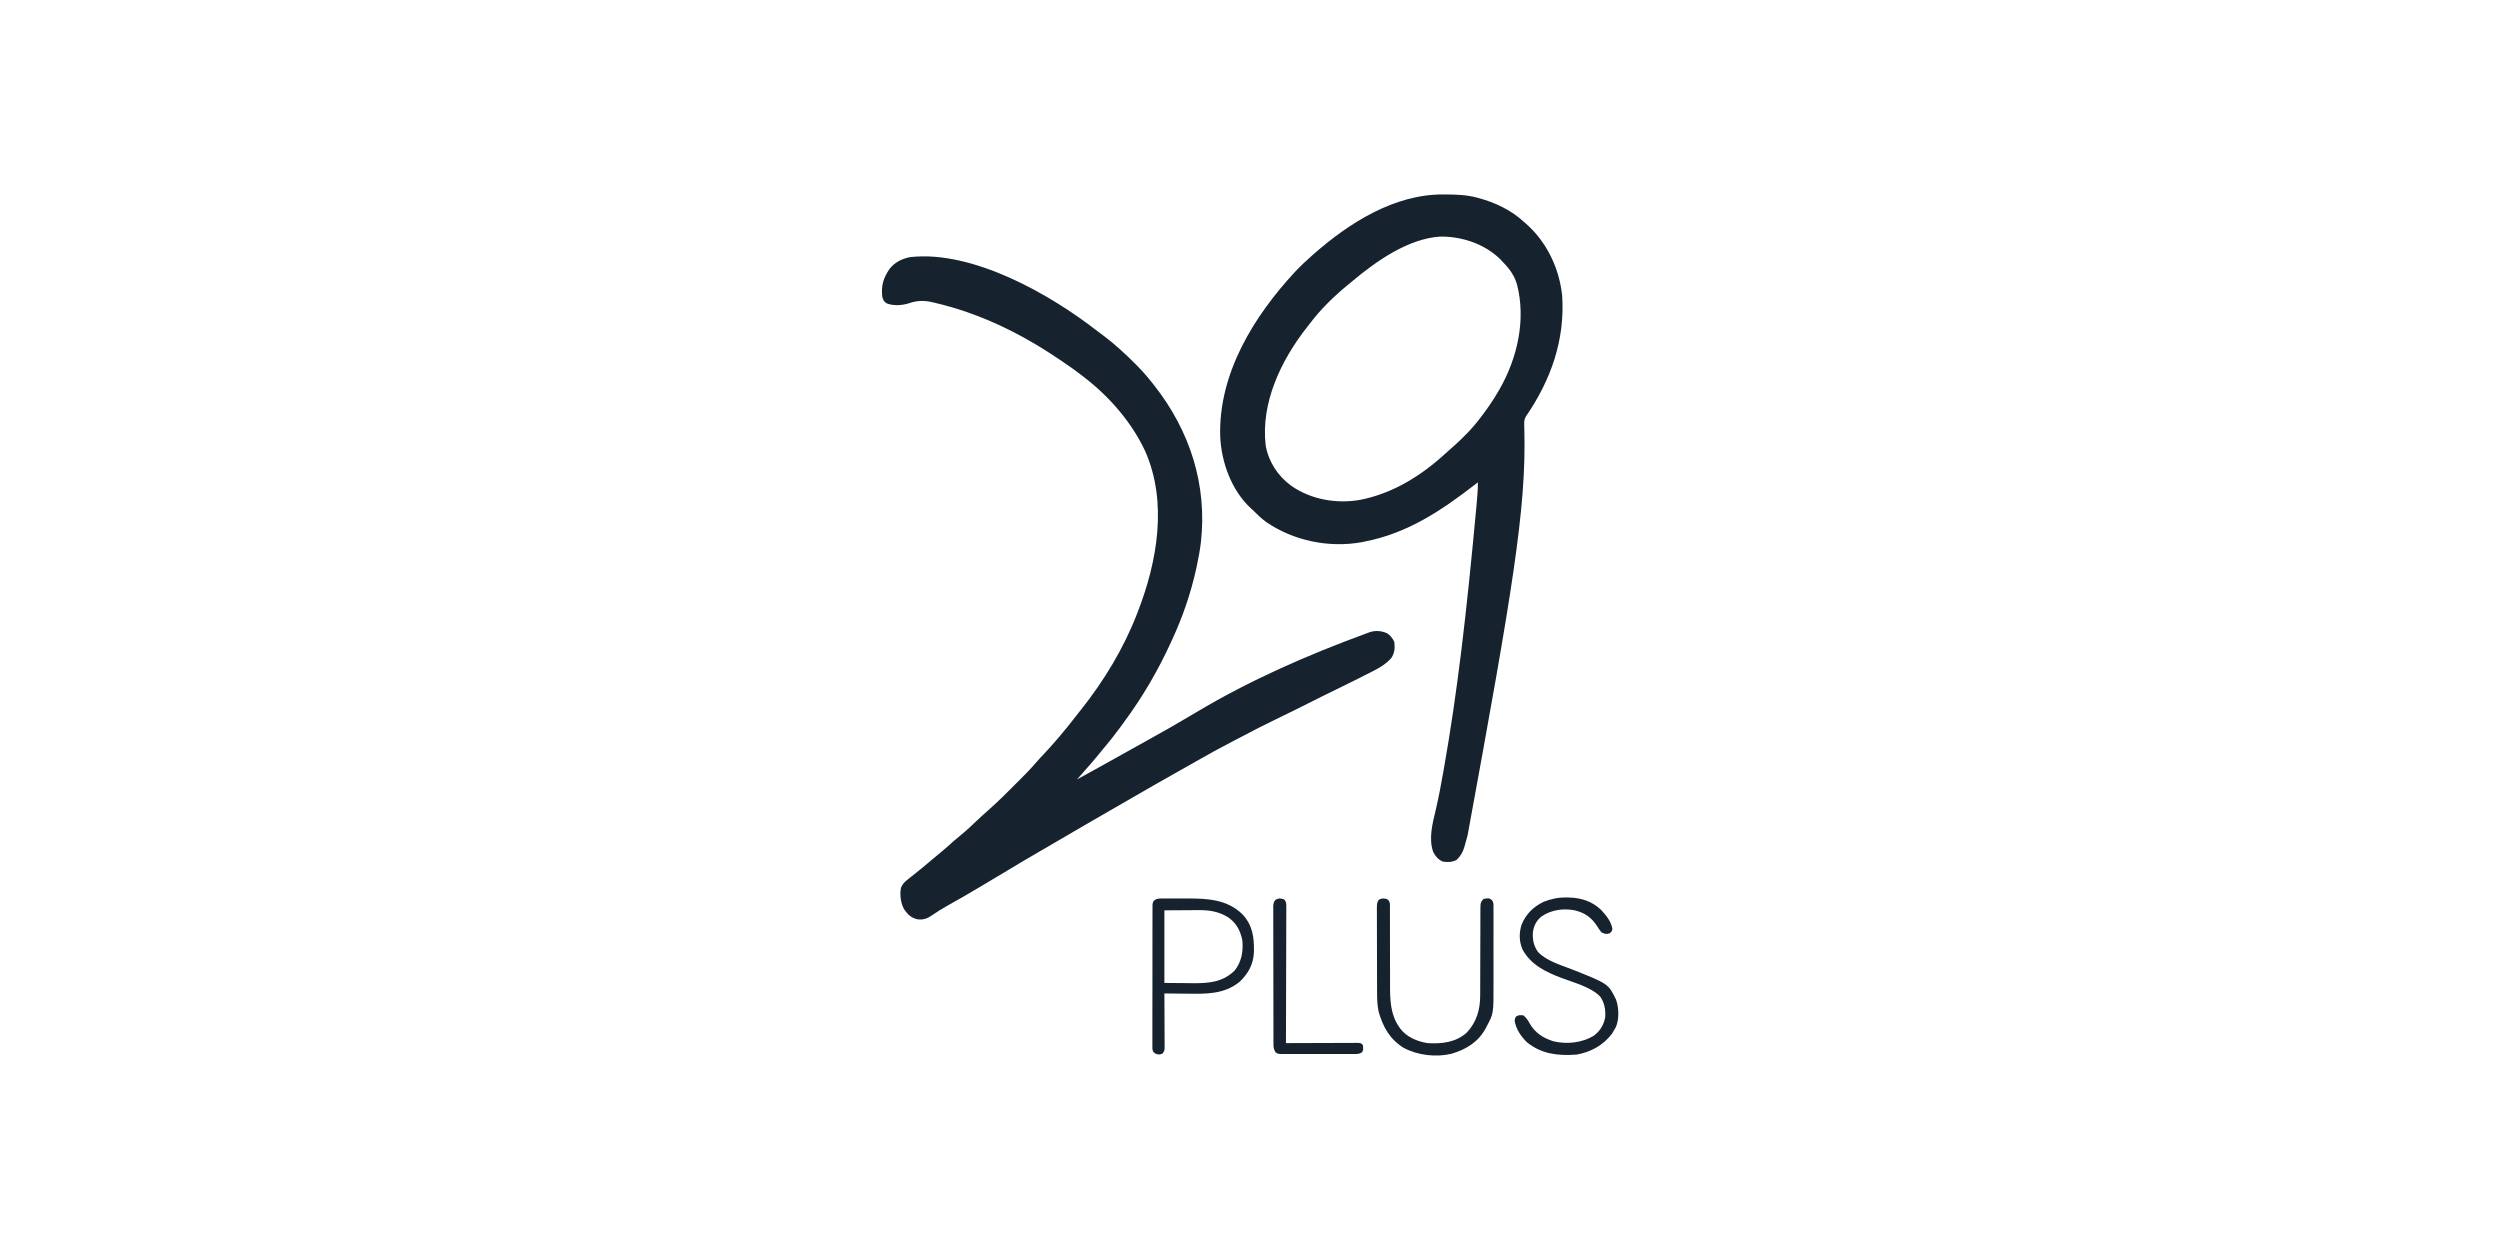
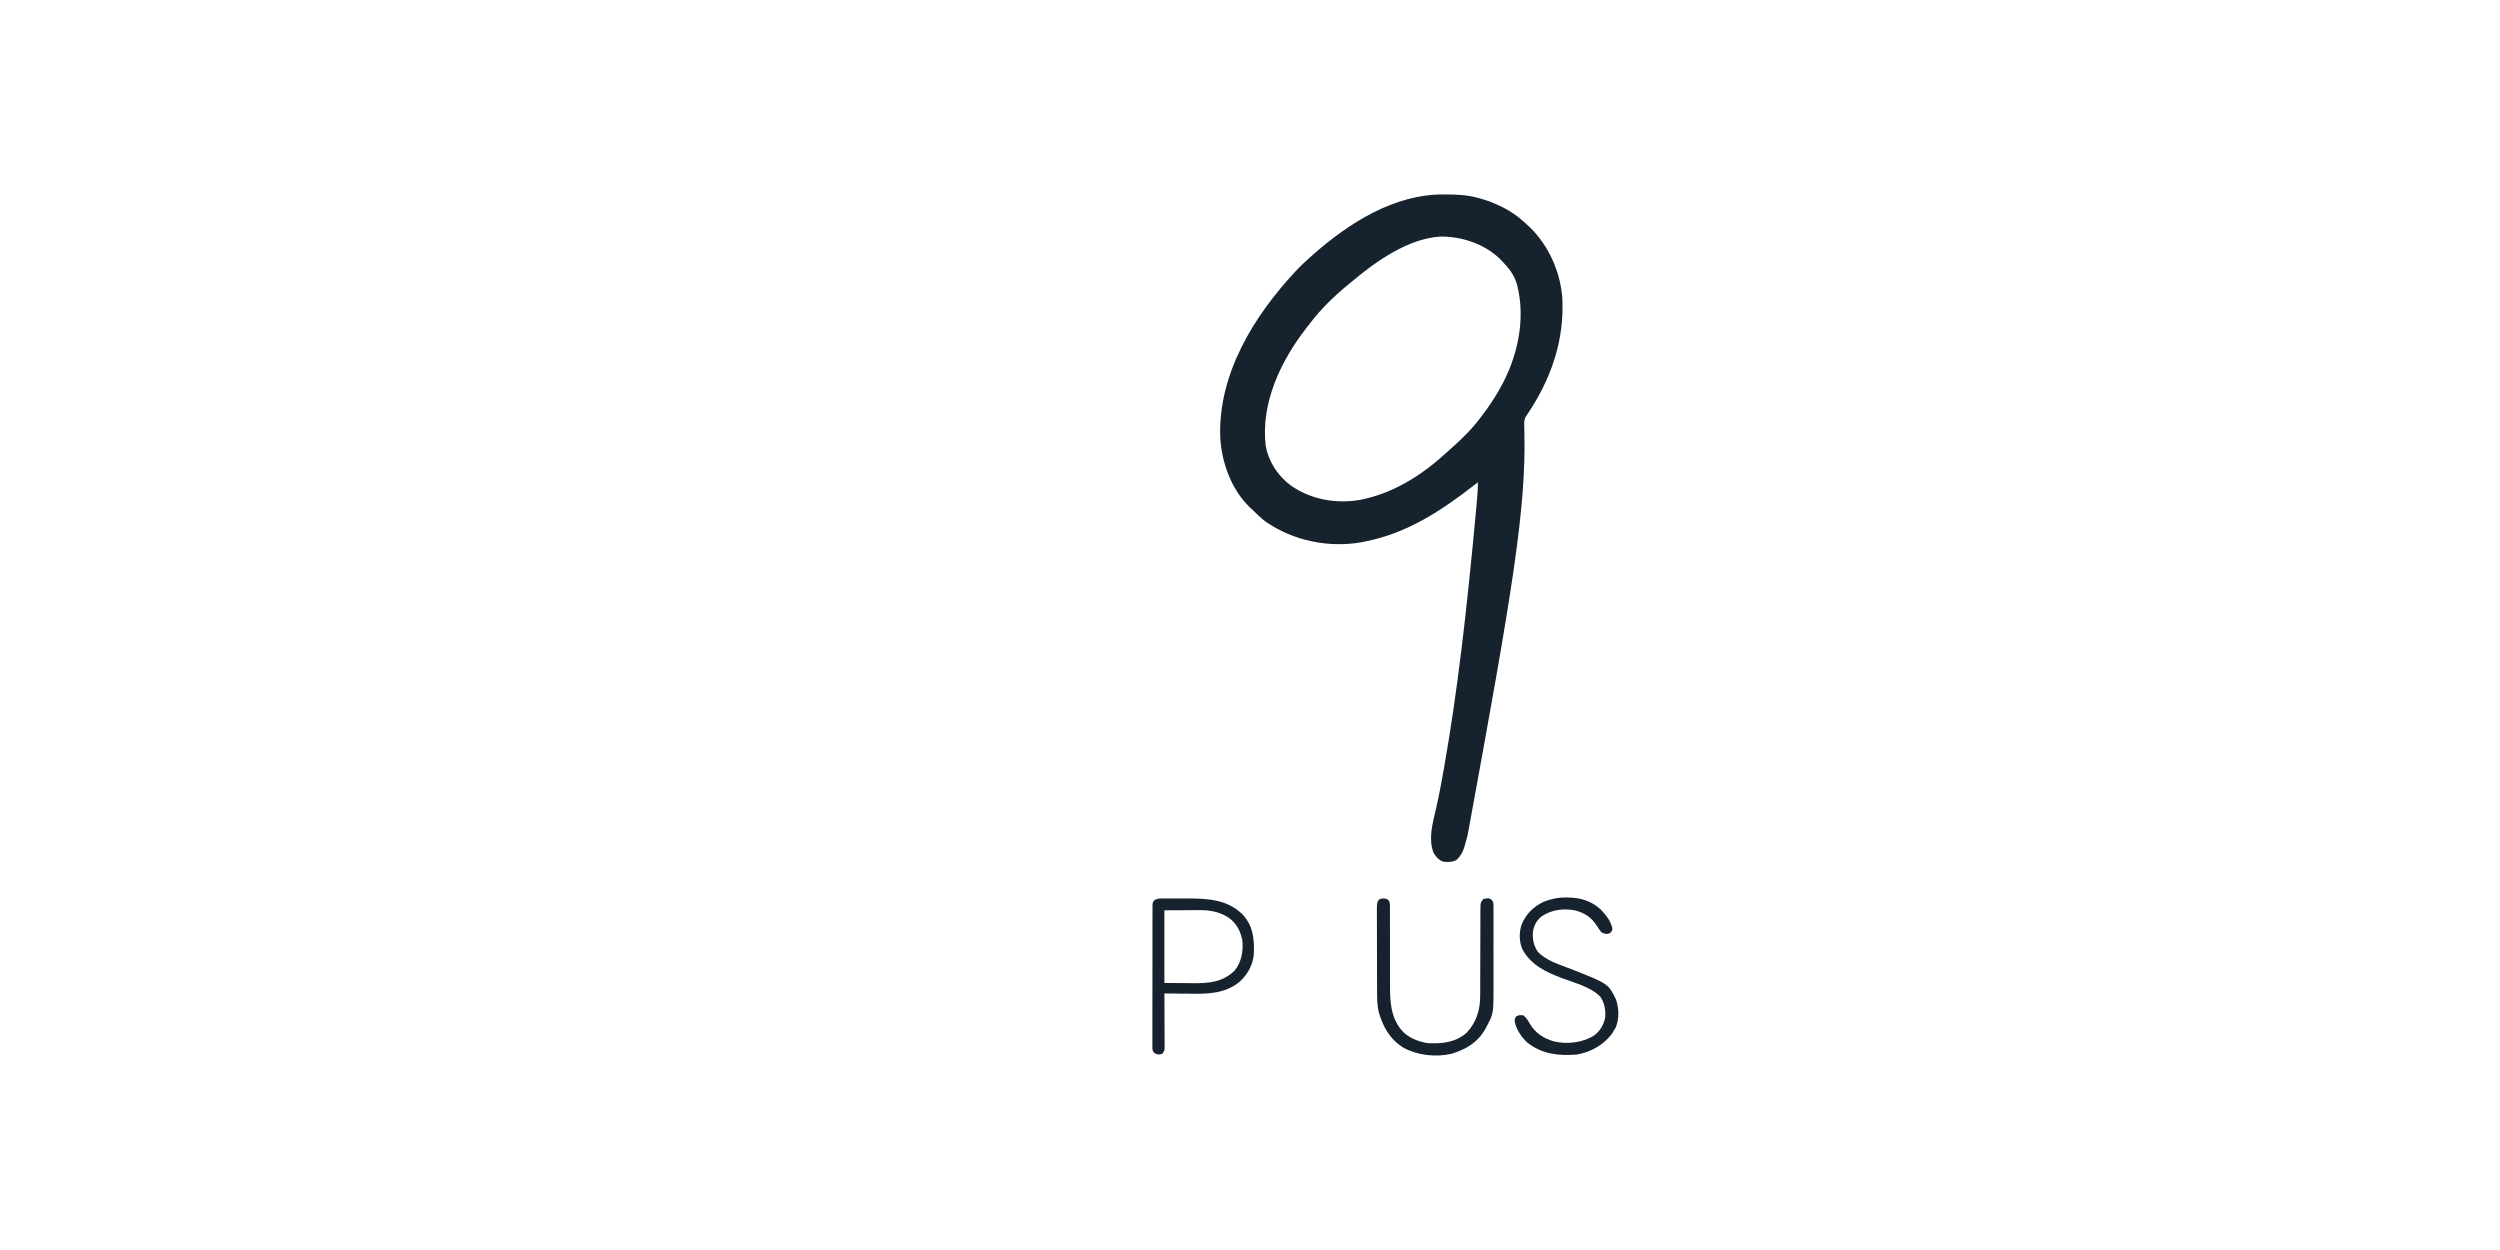
<svg xmlns="http://www.w3.org/2000/svg" width="360" height="180" viewBox="0 0 360 180" fill="none">
  <path d="M207.837 28C207.94 28 208.043 28.001 208.149 28.001C209.688 28.008 211.183 28.053 212.676 28.456C212.772 28.481 212.869 28.506 212.968 28.532C215.269 29.158 217.618 30.262 219.379 31.895C219.493 31.994 219.607 32.093 219.724 32.195C222.726 34.823 224.531 38.604 224.953 42.582C225.378 48.962 223.317 54.762 219.706 60.003C219.476 60.448 219.474 60.721 219.49 61.22C219.493 61.391 219.497 61.562 219.5 61.738C219.503 61.83 219.506 61.922 219.508 62.017C219.787 73.311 217.801 85.026 211.334 120.286C211.302 120.402 211.271 120.518 211.238 120.638C211.148 120.967 211.056 121.295 210.964 121.623C210.924 121.768 210.924 121.768 210.884 121.916C210.658 122.702 210.324 123.289 209.727 123.846C209.06 124.163 208.477 124.176 207.752 124.069C207.081 123.75 206.734 123.347 206.384 122.694C205.688 120.699 206.291 118.583 206.753 116.601C207.175 114.778 207.522 112.946 207.846 111.103C207.889 110.858 207.889 110.858 207.933 110.607C209.855 99.687 211.149 88.689 212.608 72.875C212.619 72.742 212.63 72.61 212.642 72.473C212.672 72.111 212.702 71.749 212.732 71.386C212.74 71.284 212.749 71.182 212.757 71.077C212.8 70.534 212.821 69.997 212.813 69.453C212.674 69.561 212.534 69.669 212.391 69.781C207.527 73.552 202.654 76.793 196.536 77.982C196.313 78.029 196.313 78.029 196.085 78.077C191.363 78.927 186.244 77.872 182.293 75.144C181.603 74.638 181.001 74.044 180.395 73.442C180.287 73.344 180.18 73.246 180.069 73.144C177.325 70.577 175.879 66.562 175.71 62.865C175.437 53.784 180.569 45.503 186.521 39.105C187.271 38.31 188.055 37.569 188.876 36.848C188.944 36.787 189.013 36.726 189.084 36.663C194.26 32.101 200.765 27.964 207.837 28ZM194.698 40.521C194.48 40.703 194.26 40.883 194.039 41.063C192.057 42.703 190.151 44.553 188.602 46.616C188.463 46.794 188.323 46.971 188.183 47.149C184.482 51.882 181.536 57.965 182.259 64.156C182.669 66.489 184.005 68.524 185.893 69.922C188.759 71.935 192.377 72.563 195.796 71.993C200.562 71.073 204.675 68.497 208.215 65.239C208.503 64.976 208.795 64.72 209.089 64.464C210.591 63.145 212.023 61.701 213.223 60.098C213.282 60.02 213.341 59.943 213.401 59.863C214.281 58.699 215.096 57.513 215.822 56.246C215.89 56.128 215.89 56.128 215.959 56.008C218.507 51.539 219.757 46.039 218.451 40.975C218.05 39.573 217.244 38.555 216.233 37.536C216.138 37.44 216.044 37.343 215.947 37.244C213.7 35.089 210.454 34.032 207.387 34.067C202.751 34.367 198.16 37.616 194.698 40.521Z" fill="#16232E" />
-   <path d="M158.005 47.669C158.355 47.94 158.712 48.2 159.069 48.461C160.625 49.643 162.038 50.958 163.42 52.339C163.539 52.457 163.658 52.575 163.78 52.697C164.59 53.515 165.326 54.374 166.036 55.28C166.148 55.421 166.148 55.421 166.262 55.566C171.357 62.081 173.865 69.84 172.927 78.121C172.782 79.278 172.575 80.418 172.329 81.556C172.301 81.684 172.274 81.811 172.245 81.942C171.465 85.47 170.289 88.876 168.772 92.15C168.709 92.288 168.646 92.426 168.581 92.568C166.733 96.598 164.507 100.403 161.874 103.965C161.66 104.255 161.448 104.545 161.236 104.836C160.481 105.866 159.698 106.86 158.868 107.83C158.532 108.224 158.205 108.624 157.881 109.028C157.387 109.639 156.872 110.226 156.346 110.808C155.922 111.278 155.508 111.757 155.094 112.235C156.213 111.623 157.329 111.006 158.445 110.387C158.53 110.339 158.616 110.292 158.704 110.243C160.093 109.472 161.48 108.698 162.867 107.922C163.662 107.477 164.458 107.034 165.256 106.594C167.626 105.287 169.969 103.937 172.294 102.549C180.094 97.891 188.318 94.31 196.83 91.184C196.972 91.132 197.114 91.08 197.26 91.026C198.116 90.763 198.891 90.833 199.714 91.178C200.208 91.472 200.524 91.911 200.78 92.425C200.885 93.32 200.841 94.013 200.339 94.77C199.58 95.607 198.72 96.128 197.721 96.635C197.584 96.705 197.446 96.776 197.305 96.849C195.876 97.582 194.435 98.293 192.992 98.999C192.228 99.374 191.464 99.749 190.701 100.124C190.553 100.197 190.405 100.27 190.252 100.345C188.969 100.976 187.691 101.618 186.415 102.264C185.484 102.734 184.547 103.189 183.605 103.637C181.984 104.409 180.395 105.241 178.807 106.078C178.36 106.313 177.912 106.545 177.463 106.777C175.679 107.7 173.925 108.665 172.183 109.666C171.482 110.068 170.776 110.464 170.072 110.86C167.717 112.184 165.369 113.519 163.033 114.877C161.939 115.513 160.842 116.145 159.744 116.775C157.232 118.218 154.725 119.671 152.228 121.14C151.365 121.647 150.5 122.15 149.634 122.651C148.204 123.477 146.782 124.316 145.37 125.173C144.401 125.761 143.425 126.339 142.449 126.917C141.949 127.214 141.449 127.512 140.95 127.811C139.467 128.699 137.973 129.561 136.462 130.398C135.673 130.838 134.922 131.303 134.183 131.822C133.493 132.281 132.989 132.47 132.159 132.388C131.241 132.195 130.714 131.707 130.199 130.945C129.69 130.008 129.554 128.893 129.736 127.85C129.961 127.277 130.274 126.986 130.746 126.62C130.826 126.555 130.906 126.49 130.989 126.423C131.225 126.232 131.464 126.043 131.704 125.855C131.932 125.672 132.16 125.488 132.387 125.305C132.496 125.218 132.605 125.131 132.717 125.042C133.212 124.64 133.696 124.226 134.18 123.811C134.658 123.402 135.14 123.001 135.628 122.605C136.23 122.112 136.806 121.597 137.379 121.071C137.719 120.768 138.068 120.482 138.423 120.197C139.19 119.574 139.904 118.902 140.617 118.219C141.148 117.711 141.689 117.219 142.242 116.736C143.789 115.373 145.243 113.903 146.699 112.442C146.775 112.365 146.852 112.288 146.932 112.208C147.689 111.449 148.44 110.689 149.135 109.87C149.512 109.431 149.911 109.012 150.306 108.59C150.958 107.89 151.603 107.188 152.221 106.457C152.333 106.327 152.444 106.196 152.559 106.062C153.409 105.064 154.226 104.044 155.026 103.006C155.24 102.731 155.457 102.459 155.674 102.186C158.959 98.049 161.803 93.379 163.711 88.435C163.756 88.32 163.801 88.204 163.848 88.086C166.654 80.85 168.138 72.397 164.942 65.048C163.067 60.971 159.955 57.355 156.462 54.592C156.267 54.438 156.267 54.438 156.069 54.28C155.044 53.476 153.993 52.726 152.909 52.005C152.649 51.832 152.391 51.658 152.132 51.485C146.728 47.864 140.889 45.06 134.542 43.586C134.416 43.556 134.291 43.526 134.162 43.494C133.04 43.249 131.996 43.28 130.908 43.664C129.913 43.988 128.699 44.064 127.703 43.698C127.256 43.402 127.206 43.266 127.053 42.761C126.86 41.163 127.192 40.047 128.093 38.724C128.838 37.771 129.901 37.234 131.08 37.022C140.04 36.017 151.203 42.355 158.005 47.669Z" fill="#16232E" />
  <path d="M199.211 129.376C199.69 129.436 199.69 129.436 199.922 129.61C200.145 129.908 200.151 130.067 200.151 130.437C200.152 130.558 200.153 130.678 200.154 130.801C200.152 130.999 200.152 130.999 200.151 131.2C200.151 131.338 200.152 131.477 200.152 131.62C200.153 131.922 200.153 132.224 200.152 132.526C200.151 133.006 200.152 133.485 200.155 133.965C200.16 135.329 200.16 136.694 200.16 138.058C200.16 138.893 200.163 139.727 200.167 140.562C200.168 141.031 200.166 141.5 200.165 141.97C200.168 144.031 200.239 146.123 201.468 147.871C201.527 147.957 201.586 148.042 201.646 148.13C202.584 149.358 204.088 149.967 205.572 150.21C207.618 150.327 209.621 150.123 211.219 148.691C212.622 147.196 213.16 145.354 213.147 143.332C213.148 143.19 213.149 143.047 213.15 142.9C213.151 142.593 213.151 142.286 213.151 141.979C213.15 141.494 213.152 141.008 213.155 140.522C213.161 139.317 213.162 138.112 213.164 136.907C213.166 135.886 213.169 134.864 213.174 133.843C213.176 133.364 213.175 132.886 213.175 132.408C213.176 132.115 213.177 131.822 213.179 131.53C213.178 131.397 213.177 131.264 213.176 131.127C213.187 129.947 213.187 129.947 213.642 129.436C214.445 129.321 214.445 129.321 214.831 129.609C215.056 129.911 215.061 130.075 215.062 130.45C215.063 130.573 215.064 130.695 215.065 130.822C215.065 130.956 215.064 131.091 215.063 131.229C215.064 131.371 215.064 131.513 215.065 131.659C215.067 132.13 215.066 132.601 215.064 133.072C215.065 133.4 215.065 133.728 215.065 134.056C215.066 134.745 215.065 135.433 215.063 136.122C215.061 137.001 215.062 137.88 215.065 138.758C215.066 139.437 215.066 140.115 215.065 140.793C215.064 141.117 215.065 141.441 215.066 141.764C215.075 145.929 215.075 145.929 214.095 147.777C214.047 147.869 213.999 147.961 213.95 148.056C212.876 150.057 211.173 151.084 209.053 151.734C206.797 152.283 204.142 151.973 202.109 150.881C200.104 149.607 199.171 147.913 198.524 145.7C198.323 144.758 198.301 143.824 198.3 142.865C198.299 142.726 198.299 142.587 198.298 142.444C198.296 141.988 198.295 141.532 198.294 141.076C198.294 140.758 198.293 140.441 198.292 140.123C198.291 139.458 198.29 138.793 198.289 138.129C198.288 137.276 198.285 136.424 198.281 135.571C198.279 134.916 198.278 134.26 198.278 133.604C198.277 133.29 198.276 132.975 198.275 132.661C198.272 132.222 198.272 131.784 198.273 131.345C198.272 131.215 198.271 131.085 198.27 130.951C198.275 130.081 198.275 130.081 198.5 129.63C198.732 129.436 198.732 129.436 199.211 129.376Z" fill="#16232E" />
  <path d="M167.259 129.383C167.395 129.382 167.53 129.38 167.669 129.379C167.815 129.38 167.961 129.381 168.111 129.381C168.263 129.381 168.415 129.381 168.572 129.38C168.894 129.38 169.217 129.381 169.539 129.382C170.025 129.385 170.512 129.382 170.998 129.38C173.881 129.377 176.695 129.518 178.89 131.637C180.393 133.245 180.598 134.956 180.568 137.069C180.51 138.808 179.759 140.197 178.505 141.379C176.294 143.187 173.663 143.131 170.965 143.09C170.645 143.088 170.324 143.085 170.004 143.083C169.227 143.077 168.45 143.068 167.673 143.056C167.674 143.158 167.675 143.261 167.675 143.367C167.681 144.332 167.685 145.298 167.688 146.263C167.689 146.76 167.691 147.256 167.694 147.753C167.697 148.232 167.699 148.711 167.699 149.19C167.7 149.461 167.702 149.733 167.704 150.005C167.704 150.17 167.704 150.336 167.704 150.506C167.705 150.652 167.706 150.797 167.706 150.947C167.673 151.31 167.673 151.31 167.4 151.723C166.971 151.886 166.782 151.889 166.356 151.71C166.032 151.448 166.032 151.448 165.946 151.061C165.946 150.903 165.946 150.744 165.946 150.581C165.945 150.493 165.944 150.405 165.943 150.314C165.941 150.017 165.943 149.721 165.946 149.425C165.945 149.213 165.944 149.001 165.943 148.788C165.94 148.212 165.942 147.635 165.945 147.058C165.947 146.455 165.946 145.852 165.945 145.249C165.944 144.237 165.946 143.224 165.95 142.211C165.955 141.04 165.955 139.868 165.952 138.697C165.95 137.571 165.951 136.445 165.953 135.319C165.954 134.839 165.954 134.36 165.953 133.88C165.952 133.315 165.954 132.751 165.958 132.186C165.958 131.979 165.958 131.771 165.957 131.564C165.956 131.281 165.958 130.999 165.962 130.716C165.962 130.557 165.962 130.399 165.963 130.236C166.032 129.849 166.032 129.849 166.29 129.592C166.638 129.405 166.866 129.384 167.259 129.383ZM167.673 131.087C167.673 134.537 167.673 137.988 167.673 141.543C168.7 141.551 169.727 141.56 170.785 141.568C171.106 141.572 171.427 141.576 171.757 141.58C174.049 141.596 176.066 141.454 177.795 139.754C178.8 138.497 179.058 136.927 178.89 135.352C178.577 133.946 178.035 132.929 176.861 132.098C175.507 131.252 174.147 131.044 172.576 131.06C172.451 131.061 172.325 131.061 172.196 131.061C171.735 131.063 171.273 131.066 170.811 131.07C169.258 131.078 169.258 131.078 167.673 131.087Z" fill="#16232E" />
  <path d="M225.513 129.238C225.644 129.239 225.776 129.24 225.912 129.241C227.649 129.281 229.233 129.77 230.523 130.989C231.277 131.794 231.985 132.643 232.19 133.752C232.104 134.113 232.104 134.113 231.813 134.388C231.291 134.571 231.097 134.486 230.6 134.251C230.37 133.963 230.188 133.703 230.001 133.391C229.169 132.104 228.253 131.466 226.77 131.087C225.1 130.778 223.42 131.001 221.99 131.958C221.274 132.541 220.923 133.201 220.751 134.113C220.641 135.187 220.833 136.193 221.469 137.08C222.716 138.388 224.71 138.938 226.35 139.586C231.597 141.662 231.597 141.662 232.703 143.924C233.129 145.1 233.18 146.743 232.685 147.905C232.588 148.08 232.486 148.252 232.378 148.421C232.299 148.56 232.22 148.699 232.138 148.842C230.869 150.508 229.1 151.496 227.043 151.86C224.423 152.051 222.044 151.816 219.919 150.119C219.074 149.333 218.248 148.128 218.109 146.959C218.152 146.632 218.152 146.632 218.306 146.383C218.687 146.14 218.941 146.156 219.383 146.22C219.8 146.578 220.049 146.949 220.306 147.432C221.086 148.764 222.264 149.51 223.72 149.95C225.644 150.406 227.798 150.167 229.497 149.152C230.386 148.501 230.95 147.582 231.147 146.495C231.232 145.447 231.053 144.395 230.437 143.52C229.068 142.11 226.664 141.515 224.864 140.831C222.607 139.967 220.453 138.957 219.246 136.727C218.743 135.593 218.729 134.32 219.11 133.15C219.731 131.613 220.805 130.574 222.281 129.858C223.373 129.44 224.341 129.225 225.513 129.238Z" fill="#16232E" />
-   <path d="M184.288 129.376C184.767 129.436 184.767 129.436 184.999 129.595C185.255 129.959 185.228 130.228 185.227 130.671C185.227 130.843 185.228 131.015 185.229 131.192C185.227 131.383 185.226 131.574 185.224 131.765C185.224 131.965 185.224 132.166 185.224 132.367C185.224 132.912 185.222 133.457 185.219 134.002C185.217 134.572 185.216 135.141 185.216 135.711C185.215 136.79 185.211 137.868 185.207 138.947C185.202 140.175 185.2 141.403 185.198 142.631C185.194 145.157 185.187 147.683 185.178 150.21C185.312 150.209 185.447 150.208 185.586 150.208C186.854 150.202 188.122 150.198 189.39 150.195C190.042 150.194 190.694 150.192 191.346 150.189C191.975 150.186 192.604 150.184 193.232 150.184C193.473 150.183 193.713 150.182 193.953 150.181C194.289 150.179 194.625 150.178 194.96 150.178C195.061 150.177 195.161 150.177 195.264 150.175C195.952 150.178 195.952 150.178 196.257 150.485C196.331 151.186 196.331 151.186 196.12 151.54C195.685 151.832 195.22 151.78 194.714 151.776C194.599 151.777 194.483 151.778 194.364 151.779C193.982 151.78 193.6 151.779 193.218 151.778C192.953 151.778 192.687 151.779 192.422 151.779C191.866 151.78 191.31 151.779 190.754 151.777C190.041 151.774 189.327 151.776 188.614 151.778C188.066 151.78 187.518 151.779 186.97 151.778C186.707 151.778 186.444 151.778 186.181 151.779C185.814 151.78 185.446 151.779 185.079 151.776C184.915 151.778 184.915 151.778 184.748 151.779C184.012 151.77 184.012 151.77 183.679 151.531C183.379 151.069 183.382 150.757 183.38 150.207C183.379 150.03 183.379 149.853 183.378 149.671C183.378 149.474 183.377 149.277 183.377 149.08C183.377 148.874 183.376 148.667 183.375 148.461C183.373 147.899 183.373 147.337 183.372 146.775C183.372 146.424 183.371 146.073 183.37 145.722C183.369 144.625 183.367 143.528 183.367 142.431C183.366 141.163 183.364 139.895 183.36 138.627C183.357 137.648 183.355 136.669 183.355 135.69C183.355 135.105 183.354 134.52 183.352 133.934C183.35 133.384 183.349 132.834 183.35 132.283C183.351 132.081 183.35 131.879 183.349 131.677C183.347 131.401 183.348 131.126 183.349 130.85C183.349 130.696 183.349 130.541 183.348 130.382C183.435 129.711 183.616 129.46 184.288 129.376Z" fill="#16232E" />
</svg>